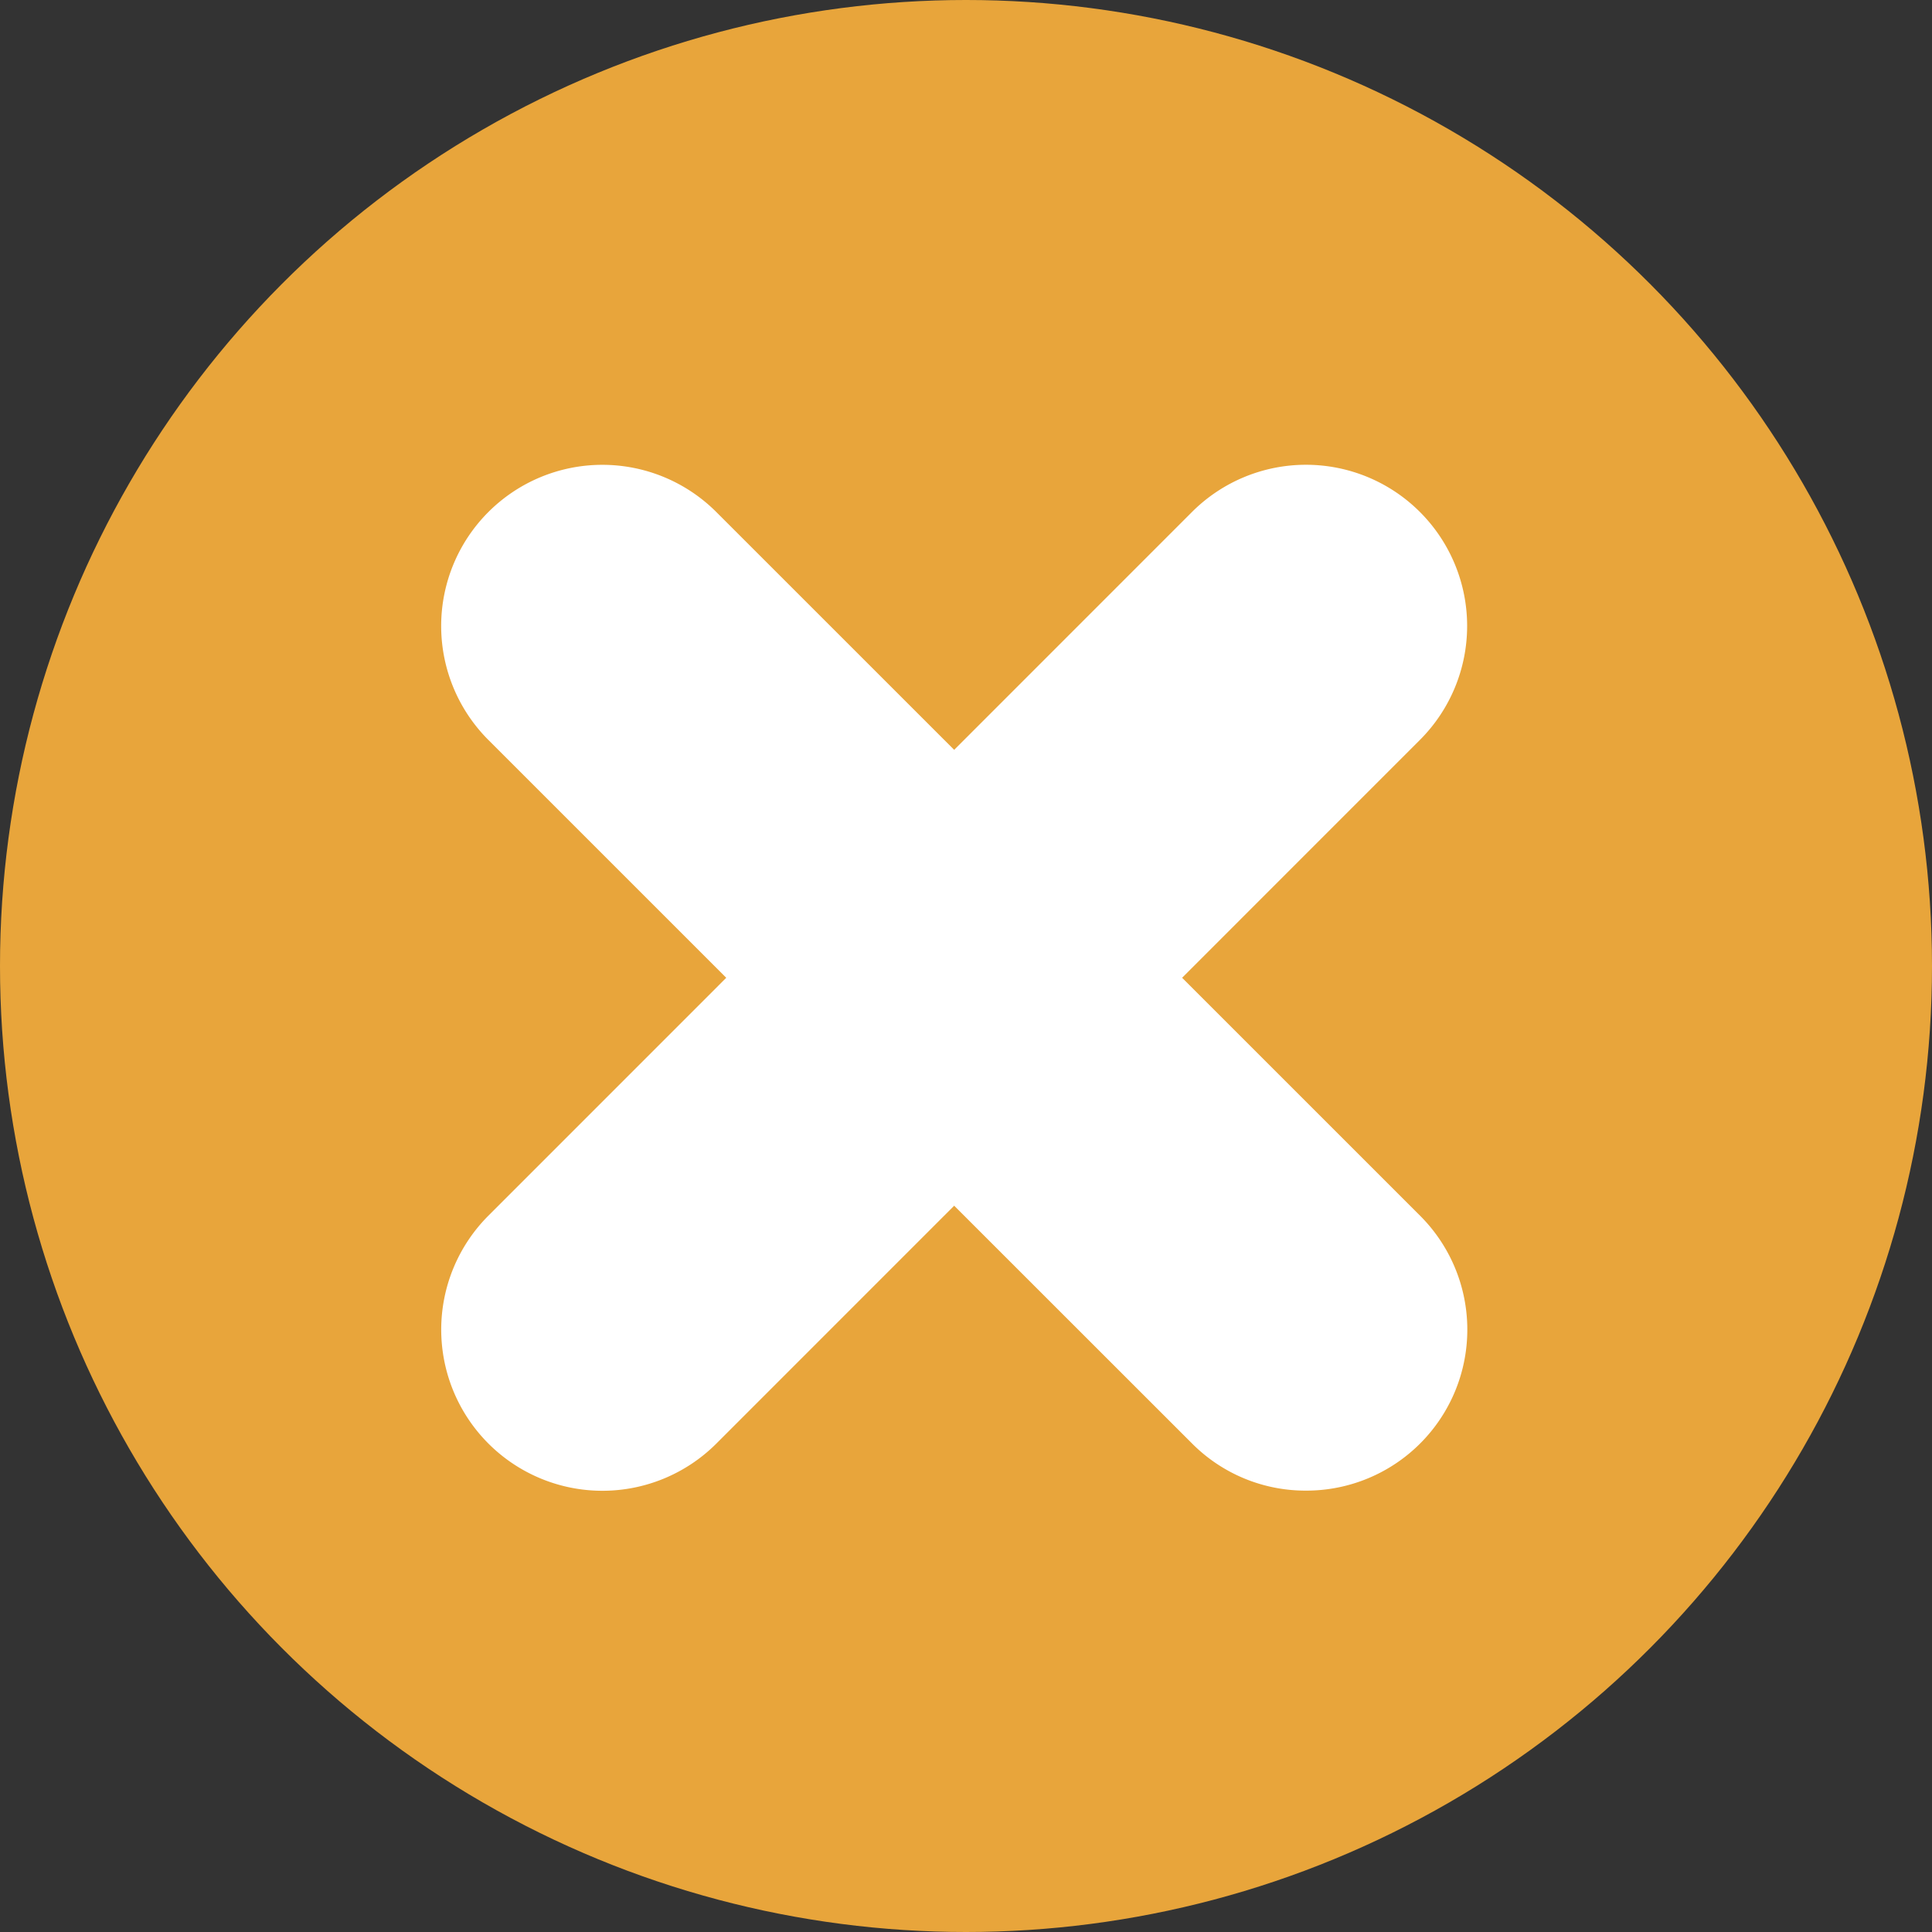
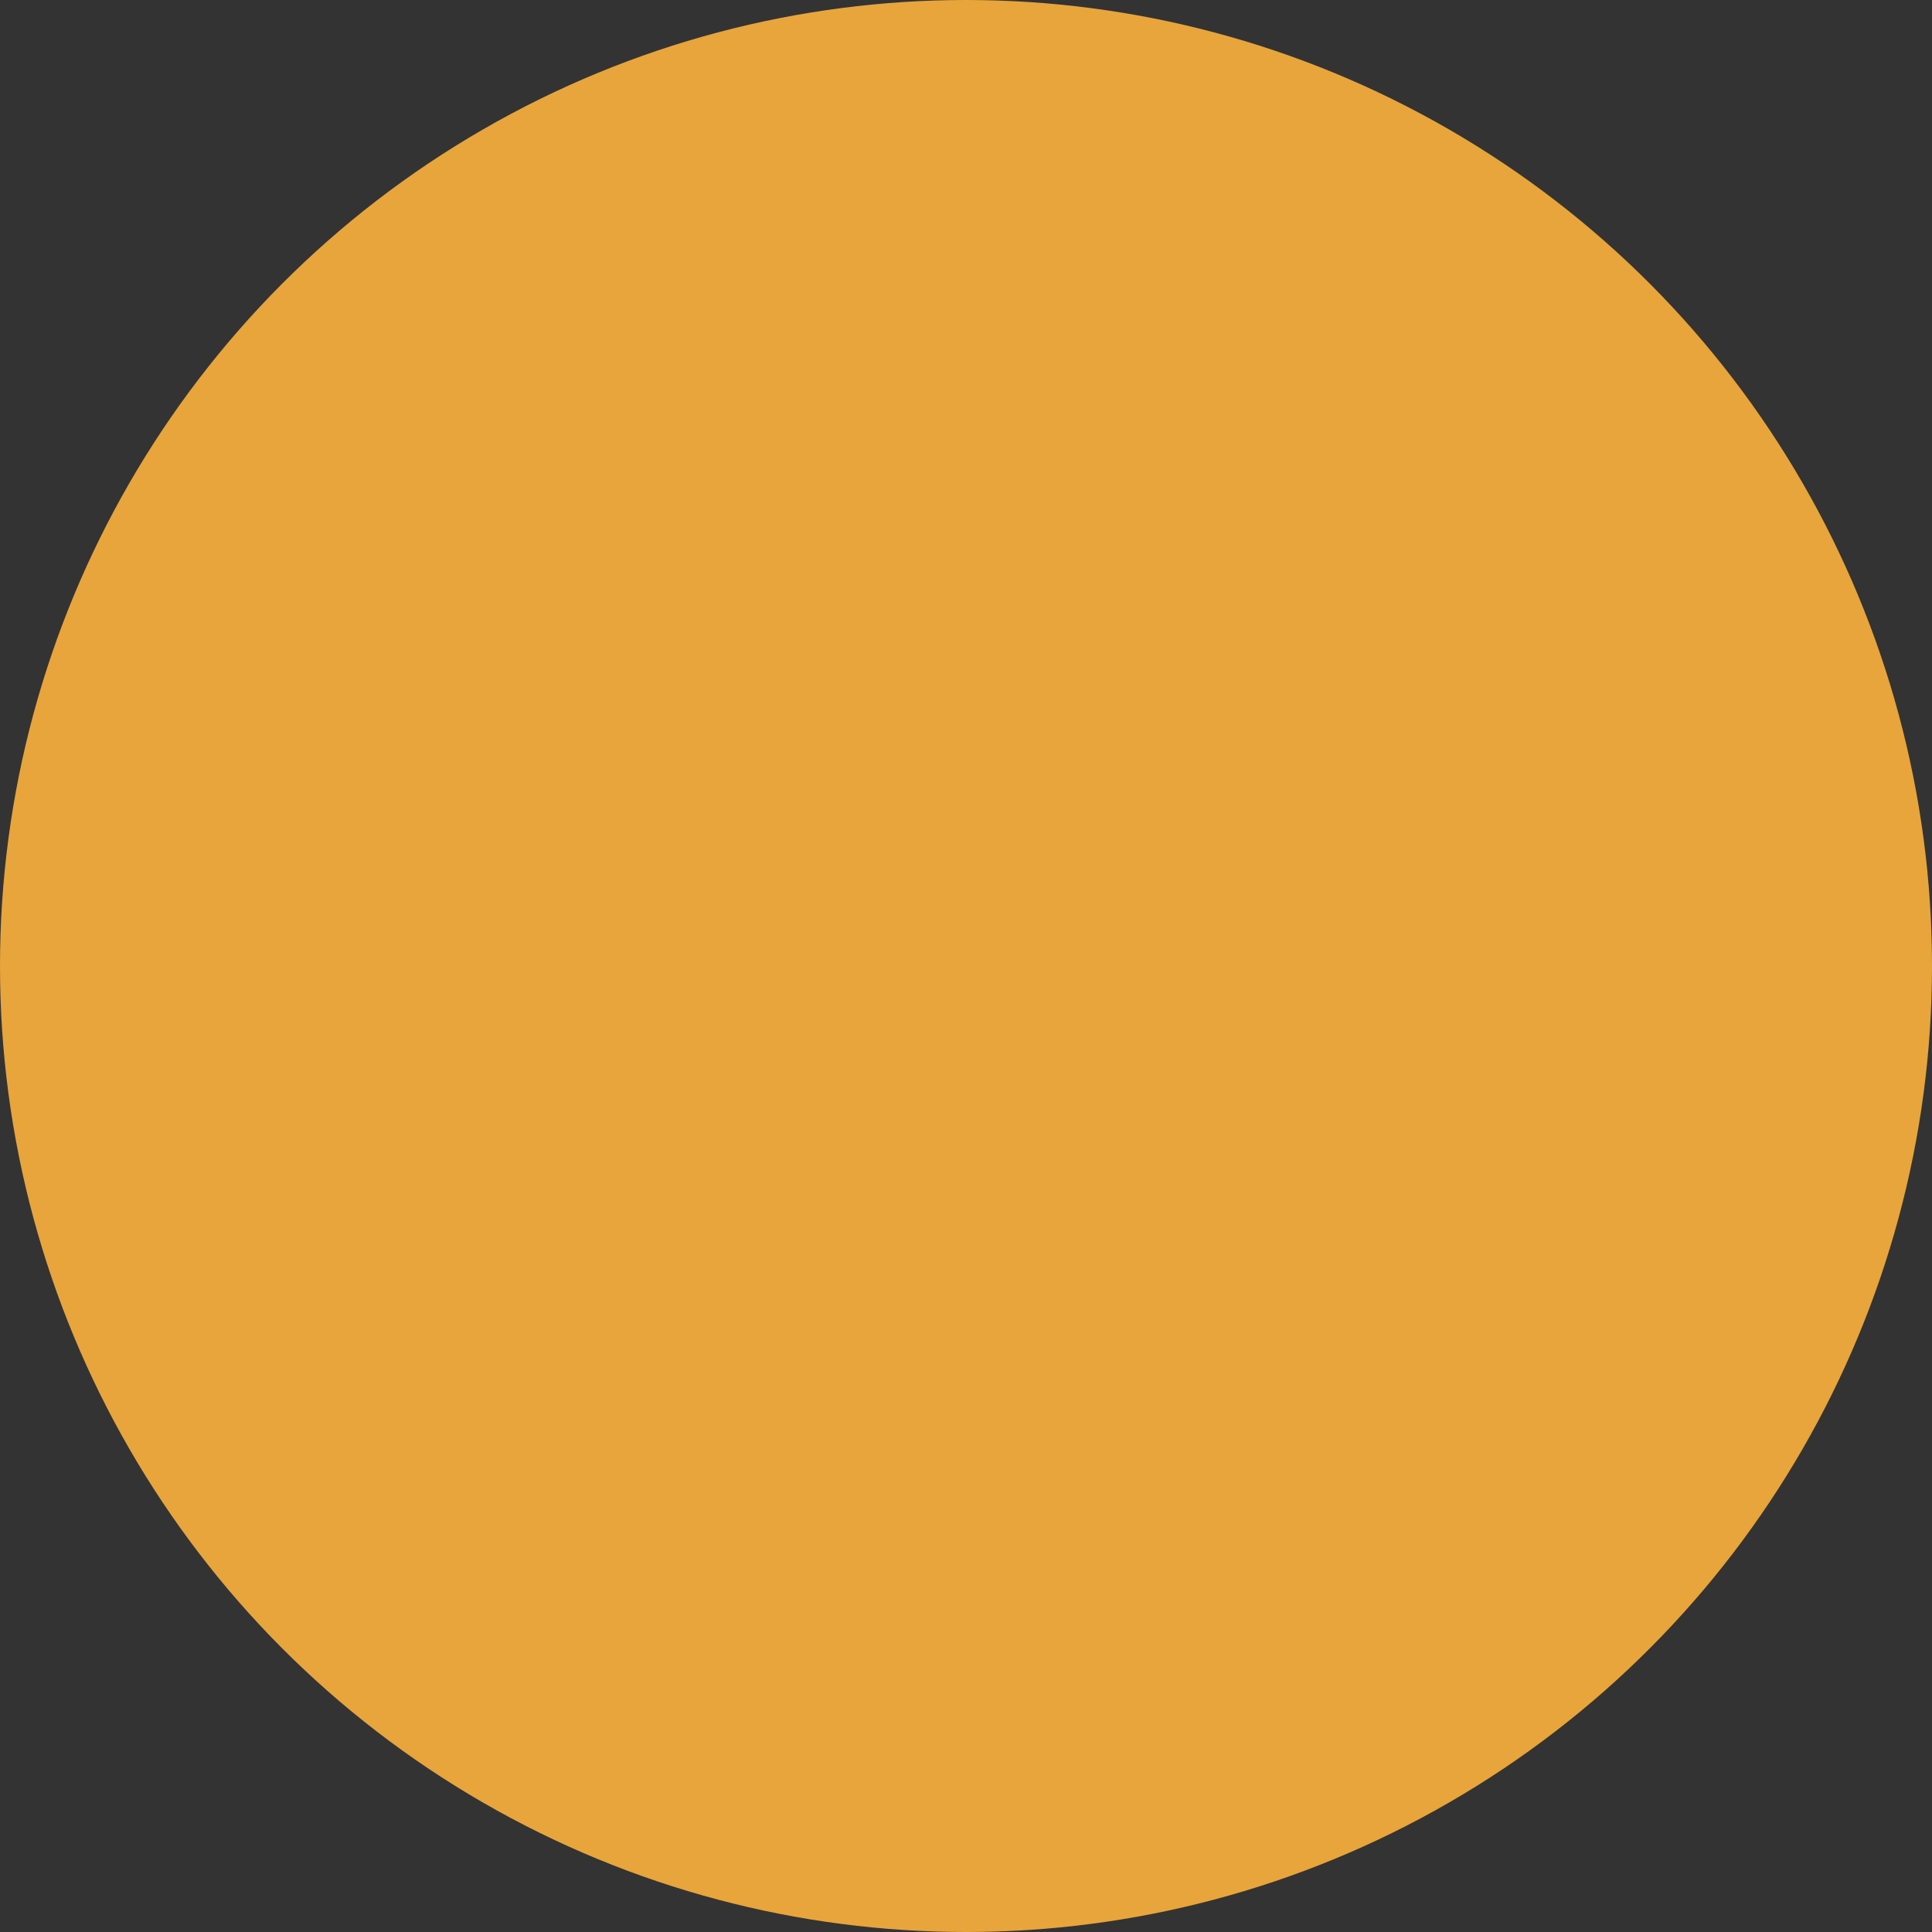
<svg xmlns="http://www.w3.org/2000/svg" width="42" height="42" viewBox="0 0 42 42">
  <rect x="0" y="0" width="42" height="42" fill="#333333" stroke="none" />
  <g id="Group_183" data-name="Group 183" transform="translate(-1136.398 -173.914)">
    <circle id="background" cx="21" cy="21" r="21" transform="translate(1136.398 173.914)" fill="#e8a53b" />
-     <path id="Path_850" data-name="Path 850" d="M139.763,143.265a3.479,3.479,0,0,1-2.478-1.026l-5.17-5.168-5.17,5.171a3.5,3.5,0,1,1-4.955-4.955l5.17-5.171-5.171-5.17a3.5,3.5,0,1,1,4.955-4.955l5.171,5.17,5.17-5.171a3.5,3.5,0,0,1,4.955,4.955l-5.17,5.171,5.171,5.17a3.5,3.5,0,0,1-2.478,5.979Z" transform="translate(1025.026 63.054)" fill="#fff" />
  </g>
</svg>